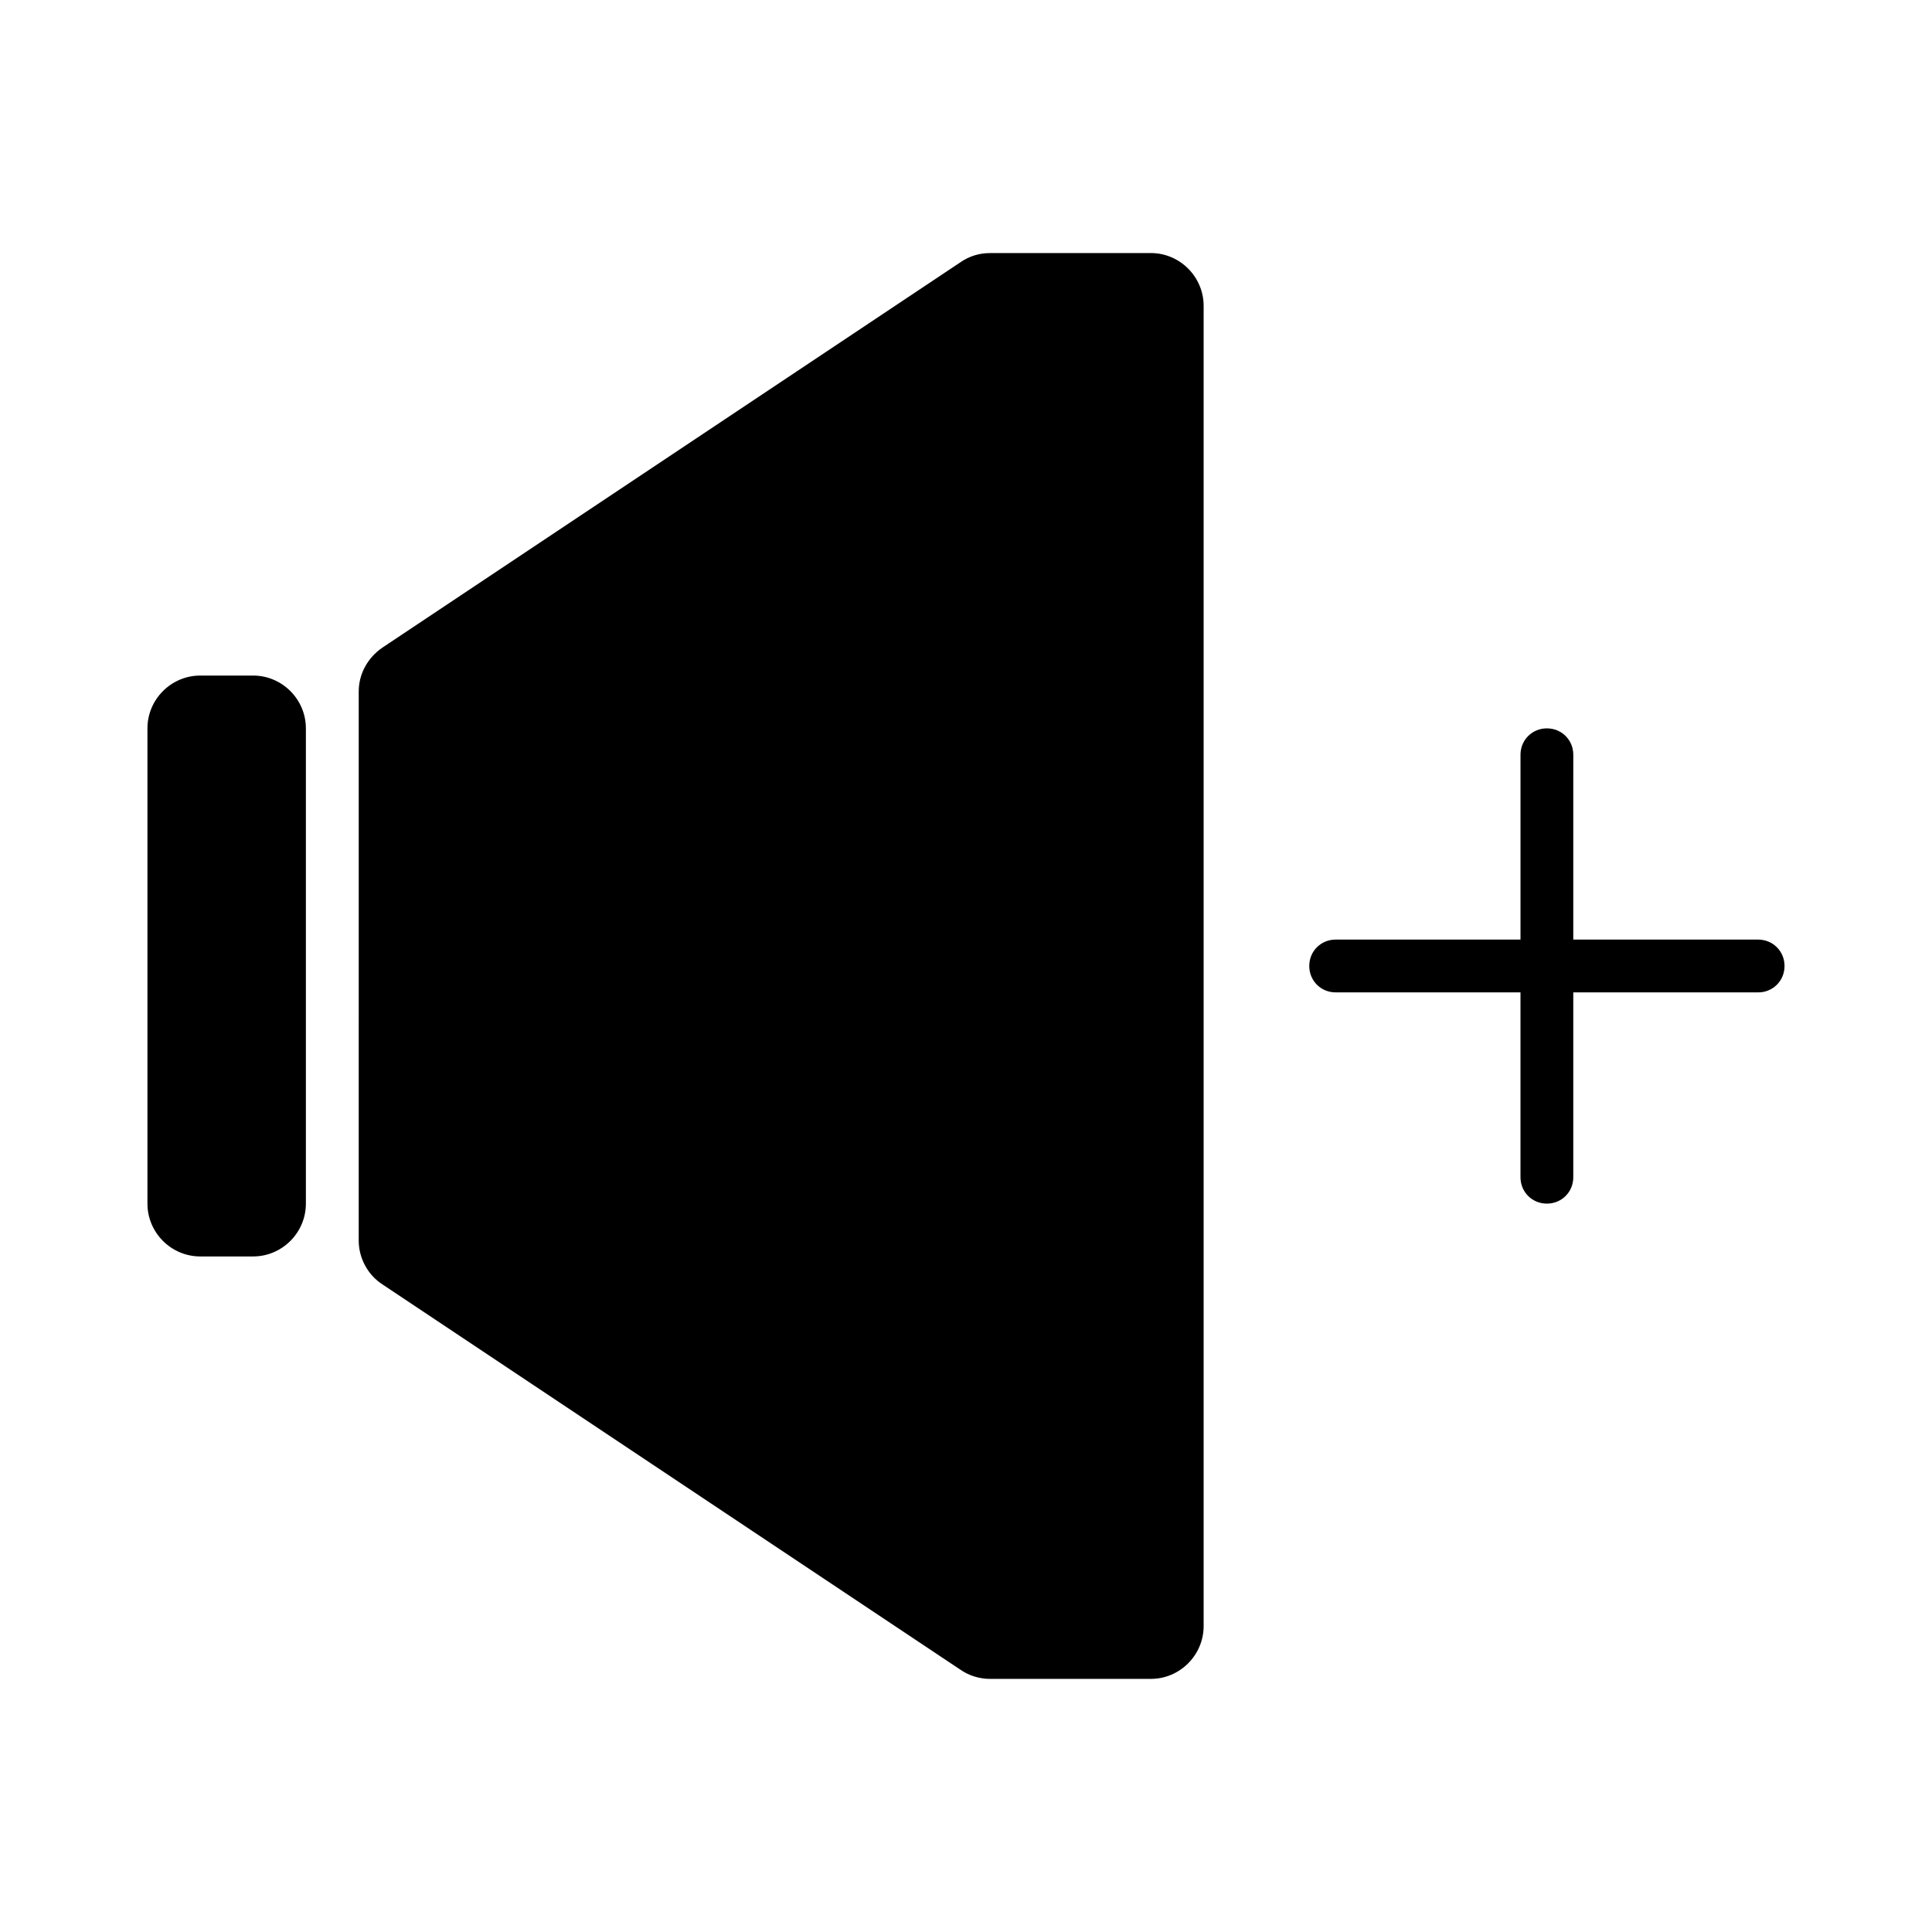
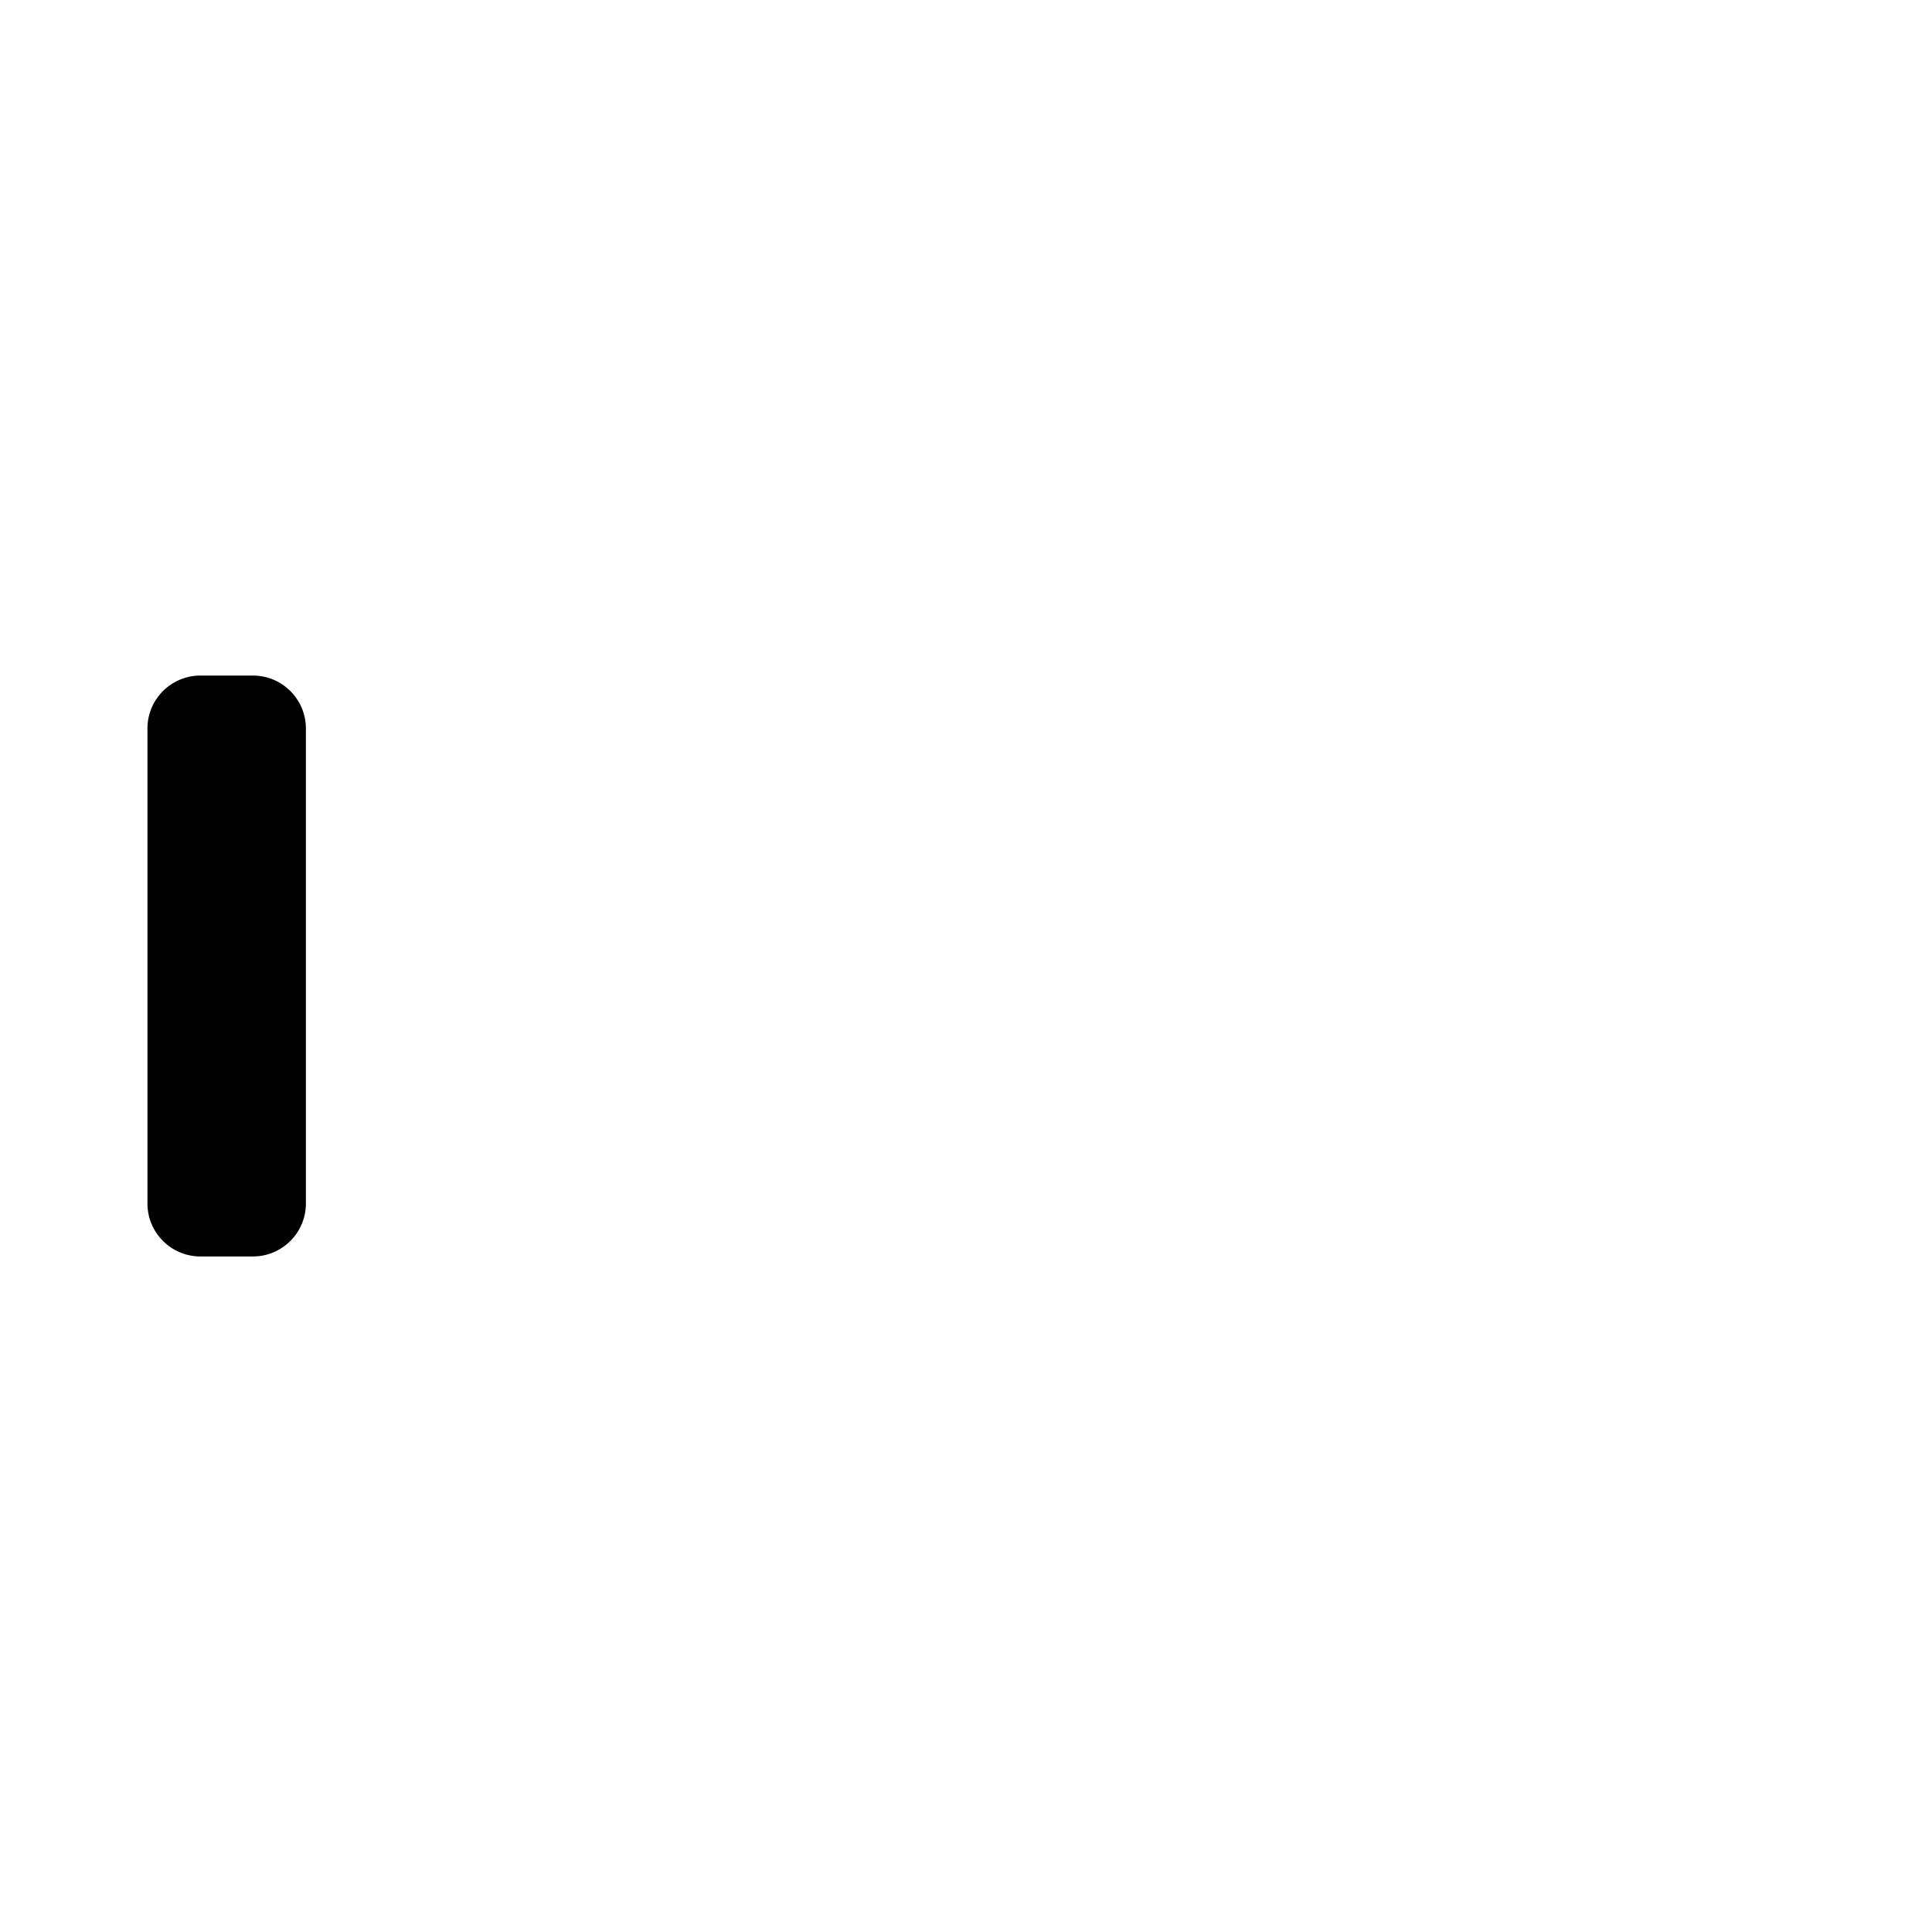
<svg xmlns="http://www.w3.org/2000/svg" fill="#000000" width="800px" height="800px" version="1.1" viewBox="144 144 512 512">
  <g>
-     <path d="m406.3 211.07c-2.801 0-5.457 0.84-7.695 2.379l-153.24 102.16c-3.918 2.66-6.297 6.996-6.297 11.617l-0.004 145.54c0 4.617 2.379 9.098 6.297 11.617l153.24 102.16c2.238 1.539 5.039 2.379 7.695 2.379h42.684c7.695 0 13.996-6.297 13.996-13.996v-349.87c0-7.695-6.297-13.996-13.996-13.996z" />
    <path d="m197.07 323.03c-7.695 0-13.996 6.297-13.996 13.996v125.95c0 7.695 6.297 13.996 13.996 13.996h13.996c7.695 0 13.996-6.297 13.996-13.996v-125.95c0-7.695-6.297-13.996-13.996-13.996z" />
-     <path d="m609.92 393h-48.984v-41.984l0.004-6.996c0-3.918-3.078-6.996-6.996-6.996-3.918 0-6.996 3.078-6.996 6.996v48.98h-48.984c-3.918 0-6.996 3.078-6.996 6.996 0 3.918 3.078 6.996 6.996 6.996h48.98v48.984c0 3.918 3.078 6.996 6.996 6.996s6.996-3.078 6.996-6.996v-48.98h48.988c3.918 0 6.996-3.078 6.996-6.996 0-3.922-3.082-7-7-7z" />
  </g>
</svg>